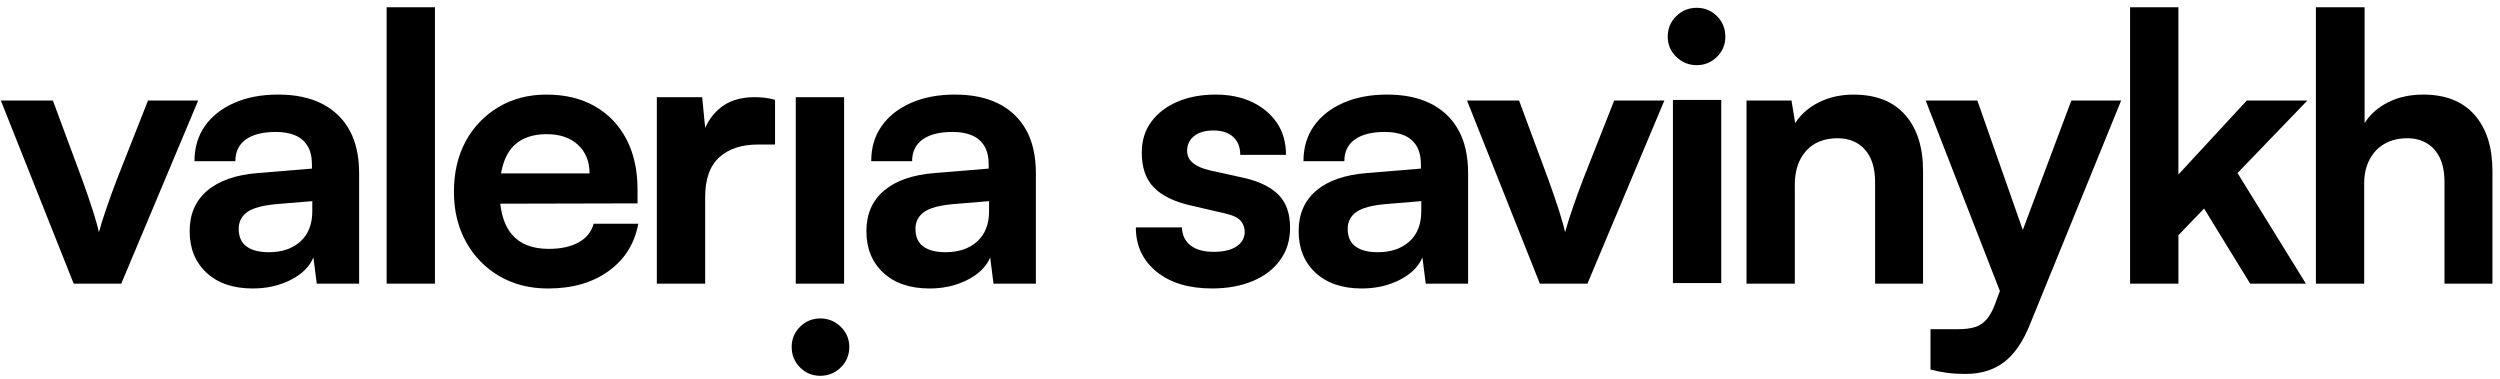
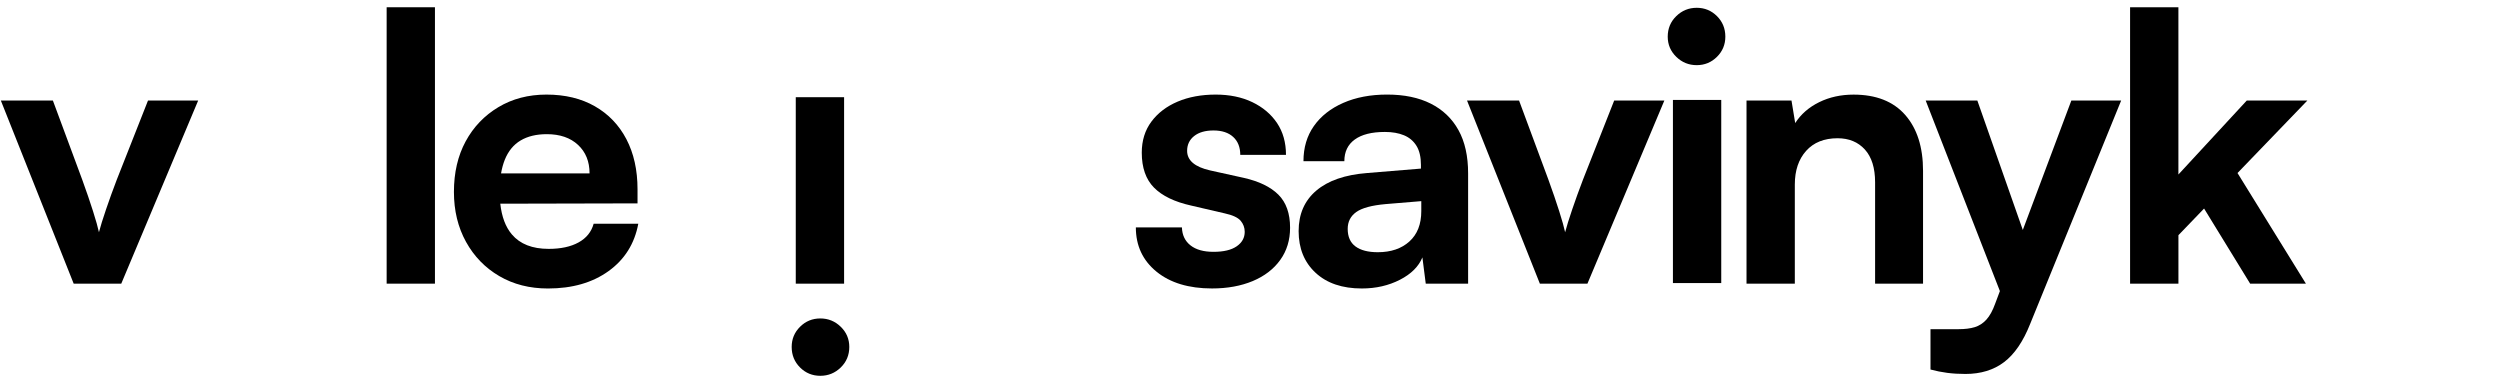
<svg xmlns="http://www.w3.org/2000/svg" width="277" height="42" viewBox="0 0 277 42" fill="none">
  <path d="M8.164 31.429L0.092 11.136H5.858L9.111 19.909C9.578 21.195 9.976 22.357 10.305 23.393C10.634 24.432 10.854 25.211 10.963 25.731C11.128 25.102 11.388 24.261 11.746 23.21C12.102 22.158 12.5 21.056 12.94 19.909L16.4 11.136H21.959L13.436 31.429H8.164Z" fill="black" />
-   <path d="M28.014 31.963C25.846 31.963 24.136 31.383 22.887 30.221C21.637 29.061 21.012 27.522 21.012 25.609C21.012 23.723 21.663 22.227 22.969 21.12C24.272 20.013 26.146 19.364 28.59 19.172L34.563 18.68V18.271C34.563 17.396 34.398 16.692 34.069 16.159C33.74 15.625 33.28 15.236 32.688 14.99C32.097 14.744 31.392 14.62 30.567 14.62C29.113 14.62 28.001 14.901 27.232 15.459C26.462 16.019 26.078 16.818 26.078 17.859H21.548C21.548 16.356 21.933 15.059 22.702 13.965C23.471 12.871 24.554 12.017 25.955 11.401C27.356 10.786 28.975 10.478 30.814 10.478C32.709 10.478 34.321 10.812 35.653 11.483C36.985 12.154 38.008 13.13 38.721 14.414C39.435 15.7 39.791 17.299 39.791 19.212V31.429H35.097L34.725 28.518C34.314 29.53 33.482 30.358 32.235 30.998C30.985 31.64 29.58 31.963 28.014 31.963ZM29.784 27.945C31.239 27.945 32.406 27.549 33.284 26.756C34.163 25.964 34.603 24.843 34.603 23.393V22.287L30.649 22.614C29.111 22.751 28.028 23.044 27.396 23.495C26.765 23.945 26.449 24.569 26.449 25.359C26.449 26.234 26.738 26.882 27.314 27.307C27.892 27.732 28.715 27.945 29.784 27.945Z" fill="black" />
  <path d="M48.192 31.429H42.84V0.804H48.192V31.429Z" fill="black" />
  <path d="M65.777 24.788C65.53 25.689 64.974 26.38 64.109 26.858C63.244 27.336 62.139 27.575 60.794 27.575C58.981 27.575 57.623 27.042 56.718 25.977C56.017 25.153 55.59 24.015 55.432 22.57L70.638 22.534V20.976C70.638 18.844 70.226 16.991 69.404 15.419C68.581 13.848 67.413 12.632 65.903 11.771C64.394 10.91 62.61 10.48 60.549 10.48C58.545 10.48 56.769 10.945 55.217 11.875C53.664 12.805 52.457 14.069 51.592 15.667C50.727 17.266 50.295 19.132 50.295 21.264C50.295 23.34 50.742 25.184 51.634 26.798C52.526 28.412 53.756 29.676 55.319 30.59C56.884 31.507 58.681 31.965 60.716 31.965C63.406 31.965 65.643 31.323 67.429 30.037C69.212 28.753 70.311 27.004 70.722 24.79H65.777V24.788ZM57.685 15.563C58.468 15.098 59.435 14.866 60.589 14.866C62.043 14.866 63.197 15.262 64.047 16.055C64.898 16.847 65.323 17.899 65.323 19.212H55.517C55.612 18.658 55.75 18.151 55.933 17.695C56.319 16.739 56.902 16.028 57.685 15.563Z" fill="black" />
-   <path d="M85.874 11.054V16.015H83.98C82.168 16.015 80.74 16.486 79.697 17.427C78.654 18.37 78.132 19.84 78.132 21.835V31.429H72.777V10.766H77.8L78.254 15.399H77.76C78.034 14.06 78.665 12.953 79.655 12.079C80.644 11.204 81.961 10.766 83.609 10.766C83.964 10.766 84.329 10.786 84.7 10.828C85.072 10.868 85.463 10.945 85.874 11.054Z" fill="black" />
  <path d="M90.891 35.284C91.769 35.284 92.525 35.591 93.155 36.207C93.786 36.82 94.102 37.566 94.102 38.441C94.102 39.342 93.786 40.101 93.155 40.716C92.523 41.332 91.767 41.639 90.891 41.639C90.013 41.639 89.263 41.332 88.645 40.716C88.029 40.101 87.718 39.344 87.718 38.441C87.718 37.566 88.027 36.82 88.645 36.207C89.263 35.591 90.013 35.284 90.891 35.284ZM93.526 10.766V31.429H88.171V10.766H93.526Z" fill="black" />
-   <path d="M102.999 31.963C100.831 31.963 99.121 31.383 97.871 30.221C96.621 29.061 95.997 27.522 95.997 25.609C95.997 23.723 96.648 22.227 97.953 21.12C99.257 20.013 101.131 19.364 103.575 19.172L109.548 18.68V18.271C109.548 17.396 109.383 16.692 109.054 16.159C108.725 15.625 108.265 15.236 107.673 14.99C107.084 14.744 106.377 14.62 105.552 14.62C104.097 14.62 102.986 14.901 102.216 15.459C101.447 16.019 101.062 16.818 101.062 17.859H96.532C96.532 16.356 96.917 15.059 97.687 13.965C98.456 12.871 99.539 12.017 100.94 11.401C102.341 10.786 103.96 10.478 105.799 10.478C107.693 10.478 109.305 10.812 110.637 11.483C111.969 12.154 112.992 13.13 113.706 14.414C114.42 15.7 114.776 17.299 114.776 19.212V31.429H110.081L109.71 28.518C109.299 29.53 108.467 30.358 107.219 30.998C105.97 31.64 104.564 31.963 102.999 31.963ZM104.769 27.945C106.223 27.945 107.391 27.549 108.269 26.756C109.147 25.964 109.588 24.843 109.588 23.393V22.287L105.634 22.614C104.095 22.751 103.012 23.044 102.381 23.495C101.749 23.945 101.433 24.569 101.433 25.359C101.433 26.234 101.723 26.882 102.298 27.307C102.874 27.732 103.697 27.945 104.769 27.945Z" fill="black" />
  <path d="M125.852 25.198H130.957C130.984 26.046 131.3 26.71 131.905 27.186C132.51 27.664 133.359 27.903 134.457 27.903C135.583 27.903 136.441 27.697 137.03 27.287C137.62 26.878 137.915 26.344 137.915 25.689C137.915 25.224 137.764 24.815 137.462 24.458C137.159 24.104 136.57 23.829 135.692 23.639L131.985 22.778C130.144 22.368 128.771 21.706 127.866 20.79C126.961 19.876 126.508 18.583 126.508 16.916C126.508 15.576 126.864 14.43 127.577 13.473C128.291 12.517 129.258 11.78 130.482 11.26C131.705 10.742 133.11 10.48 134.702 10.48C136.241 10.48 137.591 10.761 138.758 11.319C139.925 11.88 140.837 12.652 141.498 13.635C142.156 14.62 142.487 15.793 142.487 17.162H137.422C137.422 16.316 137.161 15.652 136.639 15.174C136.116 14.695 135.389 14.456 134.457 14.456C133.552 14.456 132.836 14.66 132.316 15.07C131.796 15.479 131.533 16.028 131.533 16.71C131.533 17.775 132.385 18.501 134.088 18.884L137.795 19.703C139.496 20.086 140.782 20.708 141.644 21.567C142.509 22.428 142.941 23.652 142.941 25.235C142.941 26.603 142.578 27.792 141.849 28.804C141.122 29.816 140.106 30.595 138.803 31.142C137.497 31.686 135.994 31.961 134.293 31.961C131.711 31.961 129.661 31.339 128.136 30.097C126.615 28.853 125.852 27.221 125.852 25.198Z" fill="black" />
  <path d="M150.89 31.963C148.722 31.963 147.012 31.383 145.763 30.221C144.513 29.061 143.888 27.522 143.888 25.609C143.888 23.723 144.54 22.227 145.845 21.12C147.148 20.013 149.023 19.364 151.466 19.172L157.439 18.68V18.271C157.439 17.396 157.275 16.692 156.946 16.159C156.616 15.625 156.156 15.236 155.565 14.99C154.975 14.744 154.268 14.62 153.443 14.62C151.989 14.62 150.877 14.901 150.108 15.459C149.338 16.019 148.954 16.818 148.954 17.859H144.424C144.424 16.356 144.809 15.059 145.578 13.965C146.347 12.871 147.43 12.017 148.831 11.401C150.232 10.786 151.851 10.478 153.69 10.478C155.585 10.478 157.197 10.812 158.529 11.483C159.861 12.154 160.884 13.13 161.597 14.414C162.311 15.7 162.667 17.299 162.667 19.212V31.429H157.973L157.601 28.518C157.19 29.53 156.358 30.358 155.111 30.998C153.861 31.64 152.456 31.963 150.89 31.963ZM152.66 27.945C154.115 27.945 155.282 27.549 156.161 26.756C157.039 25.964 157.479 24.843 157.479 23.393V22.287L153.525 22.614C151.987 22.751 150.904 23.044 150.272 23.495C149.641 23.945 149.325 24.569 149.325 25.359C149.325 26.234 149.614 26.882 150.19 27.307C150.766 27.732 151.591 27.945 152.66 27.945Z" fill="black" />
  <path d="M170.617 31.429L162.545 11.136H168.311L171.564 19.909C172.031 21.195 172.429 22.357 172.758 23.393C173.087 24.432 173.307 25.211 173.416 25.731C173.581 25.102 173.841 24.261 174.199 23.21C174.555 22.158 174.953 21.056 175.393 19.909L178.853 11.136H184.412L175.887 31.429H170.617Z" fill="black" />
  <path d="M187.995 7.219C187.116 7.219 186.36 6.912 185.731 6.296C185.099 5.683 184.784 4.937 184.784 4.063C184.784 3.162 185.099 2.402 185.731 1.787C186.363 1.171 187.119 0.864 187.995 0.864C188.873 0.864 189.622 1.171 190.241 1.787C190.857 2.402 191.168 3.159 191.168 4.063C191.168 4.937 190.859 5.683 190.241 6.296C189.622 6.912 188.873 7.219 187.995 7.219ZM185.36 31.367V11.074H190.714V31.367H185.36Z" fill="black" />
  <path d="M198.869 31.429H193.514V11.136H198.497L198.909 13.637C199.54 12.654 200.425 11.882 201.564 11.322C202.702 10.761 203.974 10.483 205.373 10.483C207.87 10.483 209.78 11.235 211.097 12.736C212.415 14.239 213.073 16.305 213.073 18.928V31.429H207.761V20.197C207.761 18.612 207.383 17.401 206.629 16.568C205.873 15.734 204.864 15.318 203.603 15.318C202.12 15.318 200.959 15.782 200.123 16.712C199.287 17.642 198.866 18.886 198.866 20.442V31.429H198.869Z" fill="black" />
  <path d="M229.506 11.136L224.127 25.481L219.088 11.136H213.365L221.588 32.251L221.065 33.645C220.79 34.411 220.467 34.998 220.098 35.408C219.727 35.817 219.293 36.098 218.802 36.249C218.308 36.399 217.716 36.472 217.029 36.472H213.898V40.942C214.503 41.106 215.121 41.23 215.751 41.312C216.382 41.394 217.054 41.434 217.77 41.434C219.471 41.434 220.901 40.997 222.053 40.121C223.207 39.246 224.167 37.838 224.937 35.899L235.026 11.136H229.506Z" fill="black" />
  <path d="M241.367 31.429H236.013V0.804H241.367V19.335L248.946 11.136H255.659L247.916 19.172L255.494 31.429H249.317L244.212 23.106L241.37 26.059V31.429H241.367Z" fill="black" />
-   <path d="M261.957 31.429H256.602V0.804H261.997V13.635C262.628 12.652 263.506 11.88 264.632 11.319C265.757 10.759 267.049 10.48 268.503 10.48C270.974 10.48 272.868 11.233 274.185 12.734C275.503 14.237 276.161 16.303 276.161 18.926V31.429H270.849V20.197C270.849 19.103 270.678 18.202 270.333 17.491C269.988 16.781 269.508 16.241 268.892 15.871C268.274 15.504 267.554 15.318 266.729 15.318C265.741 15.318 264.89 15.53 264.176 15.953C263.46 16.376 262.911 16.965 262.528 17.717C262.143 18.468 261.952 19.335 261.952 20.321V31.429H261.957Z" fill="black" />
</svg>